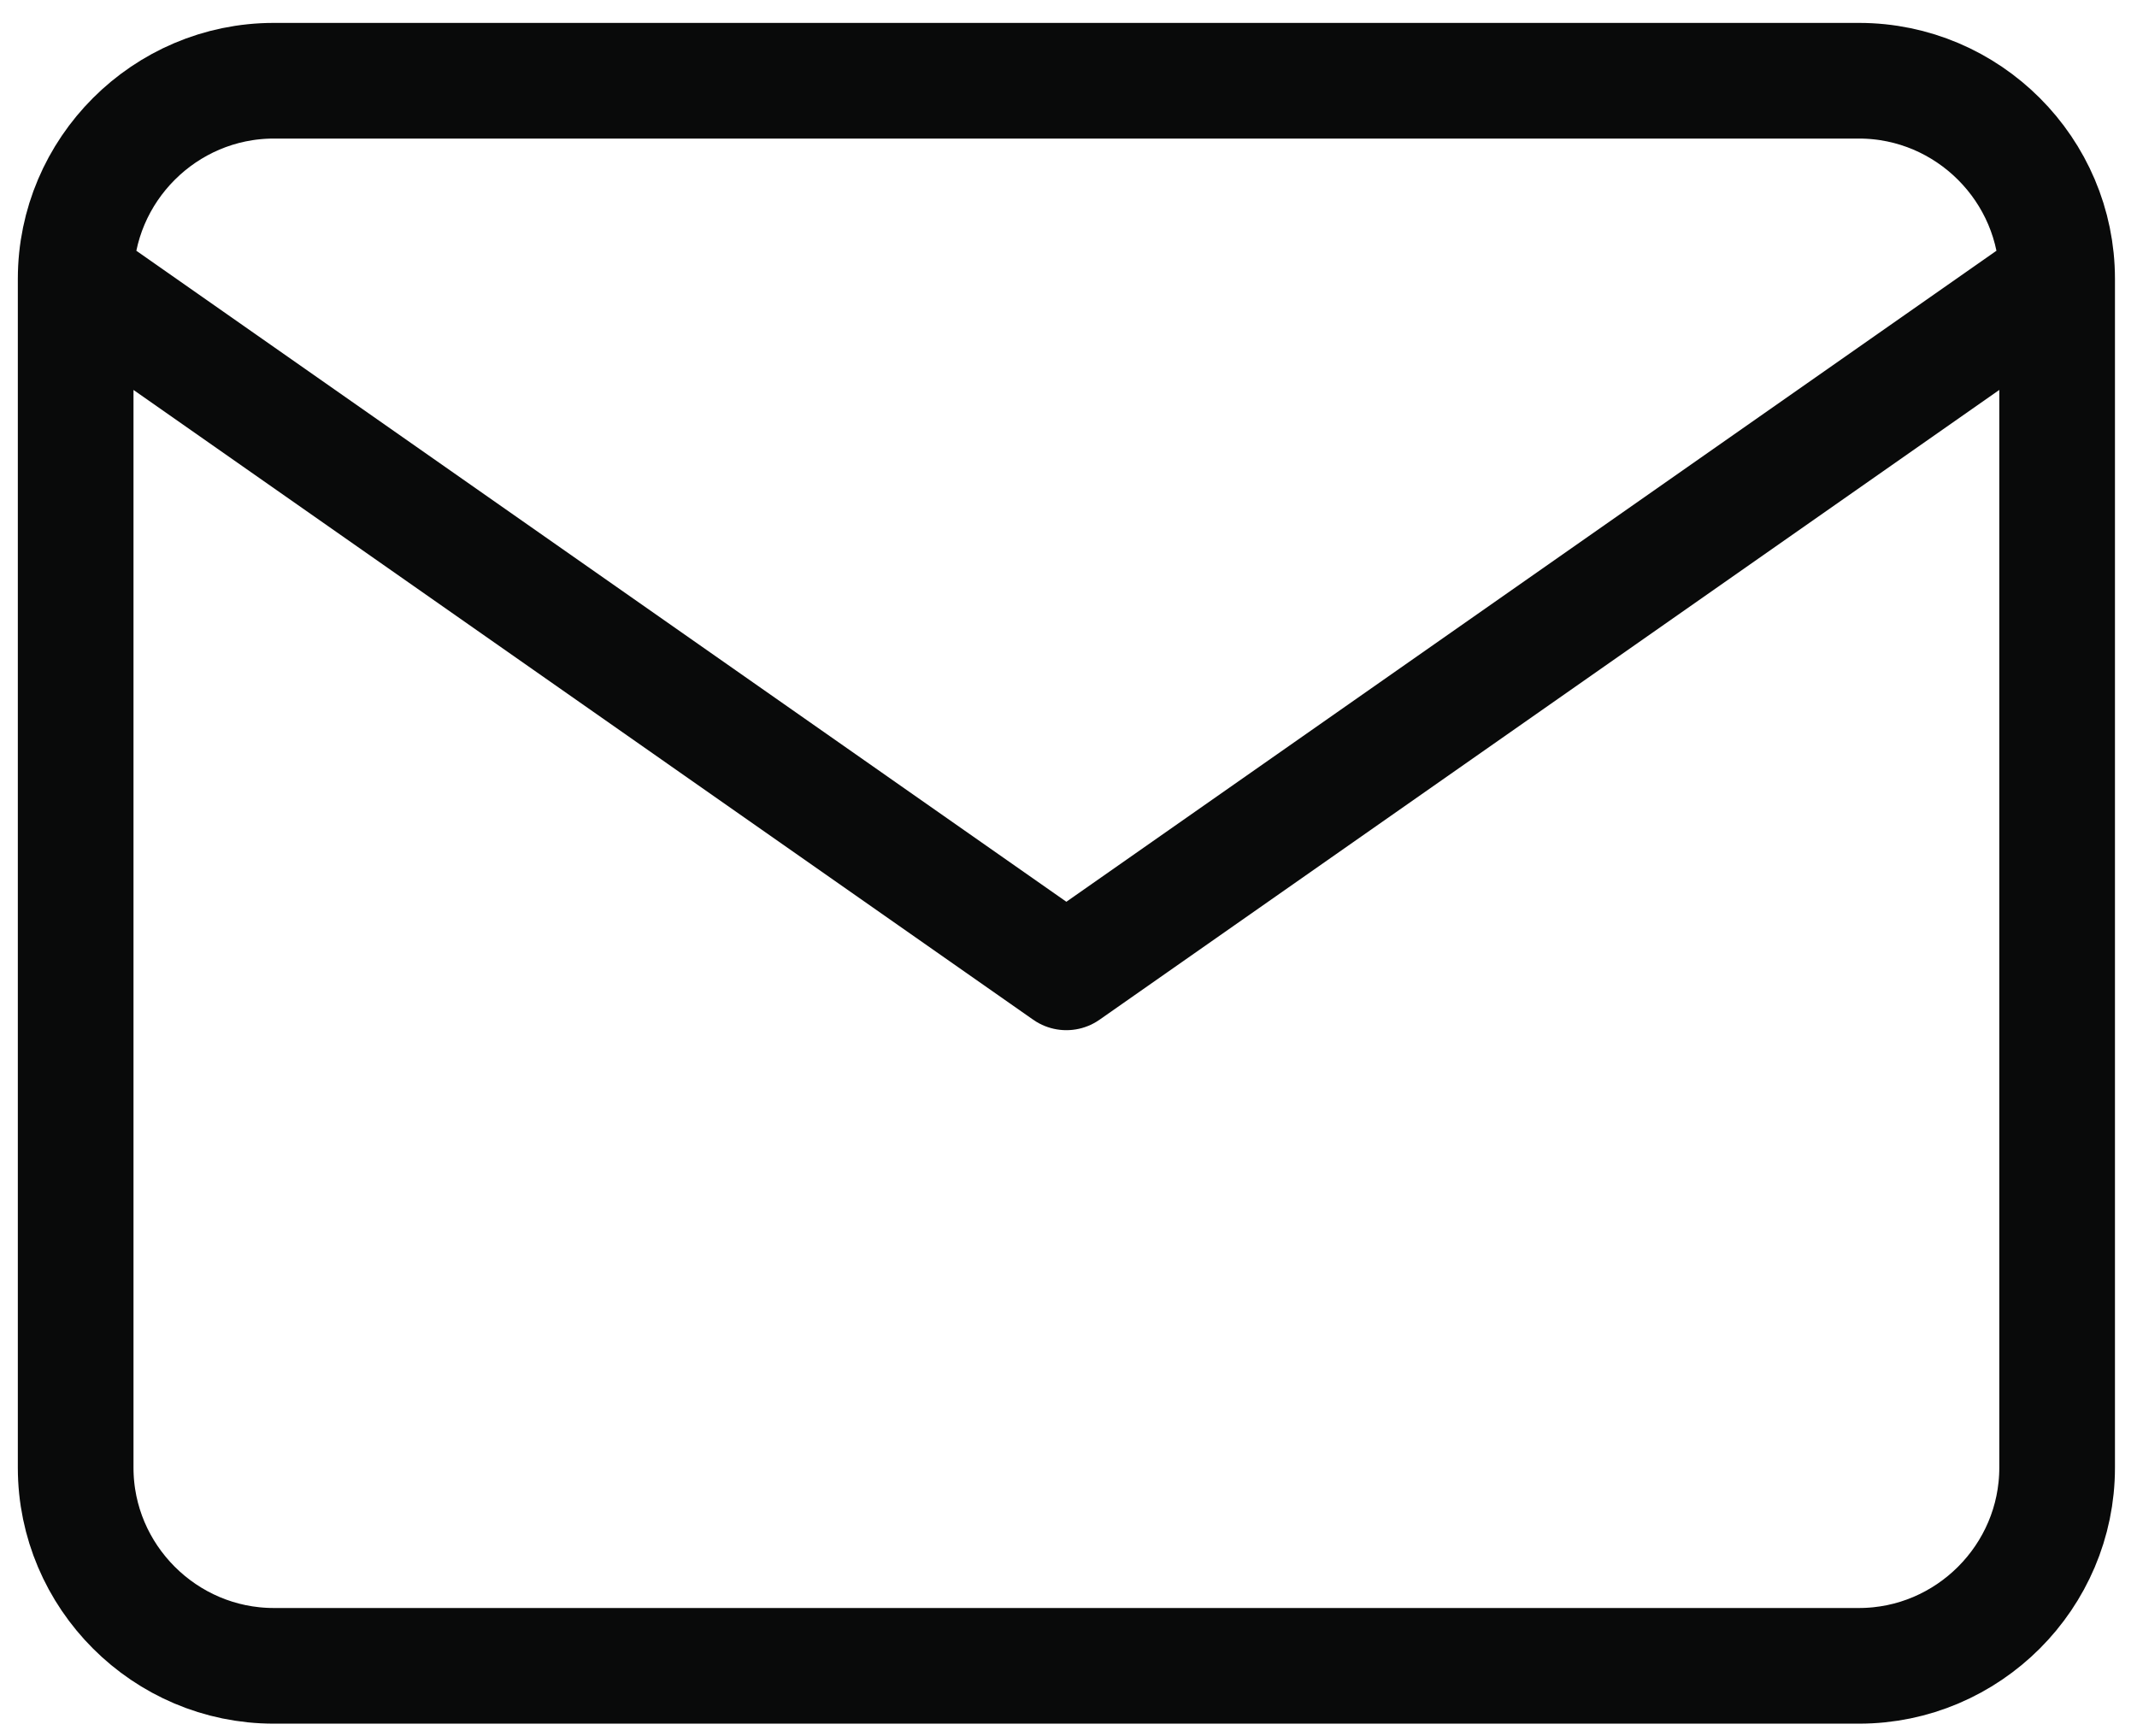
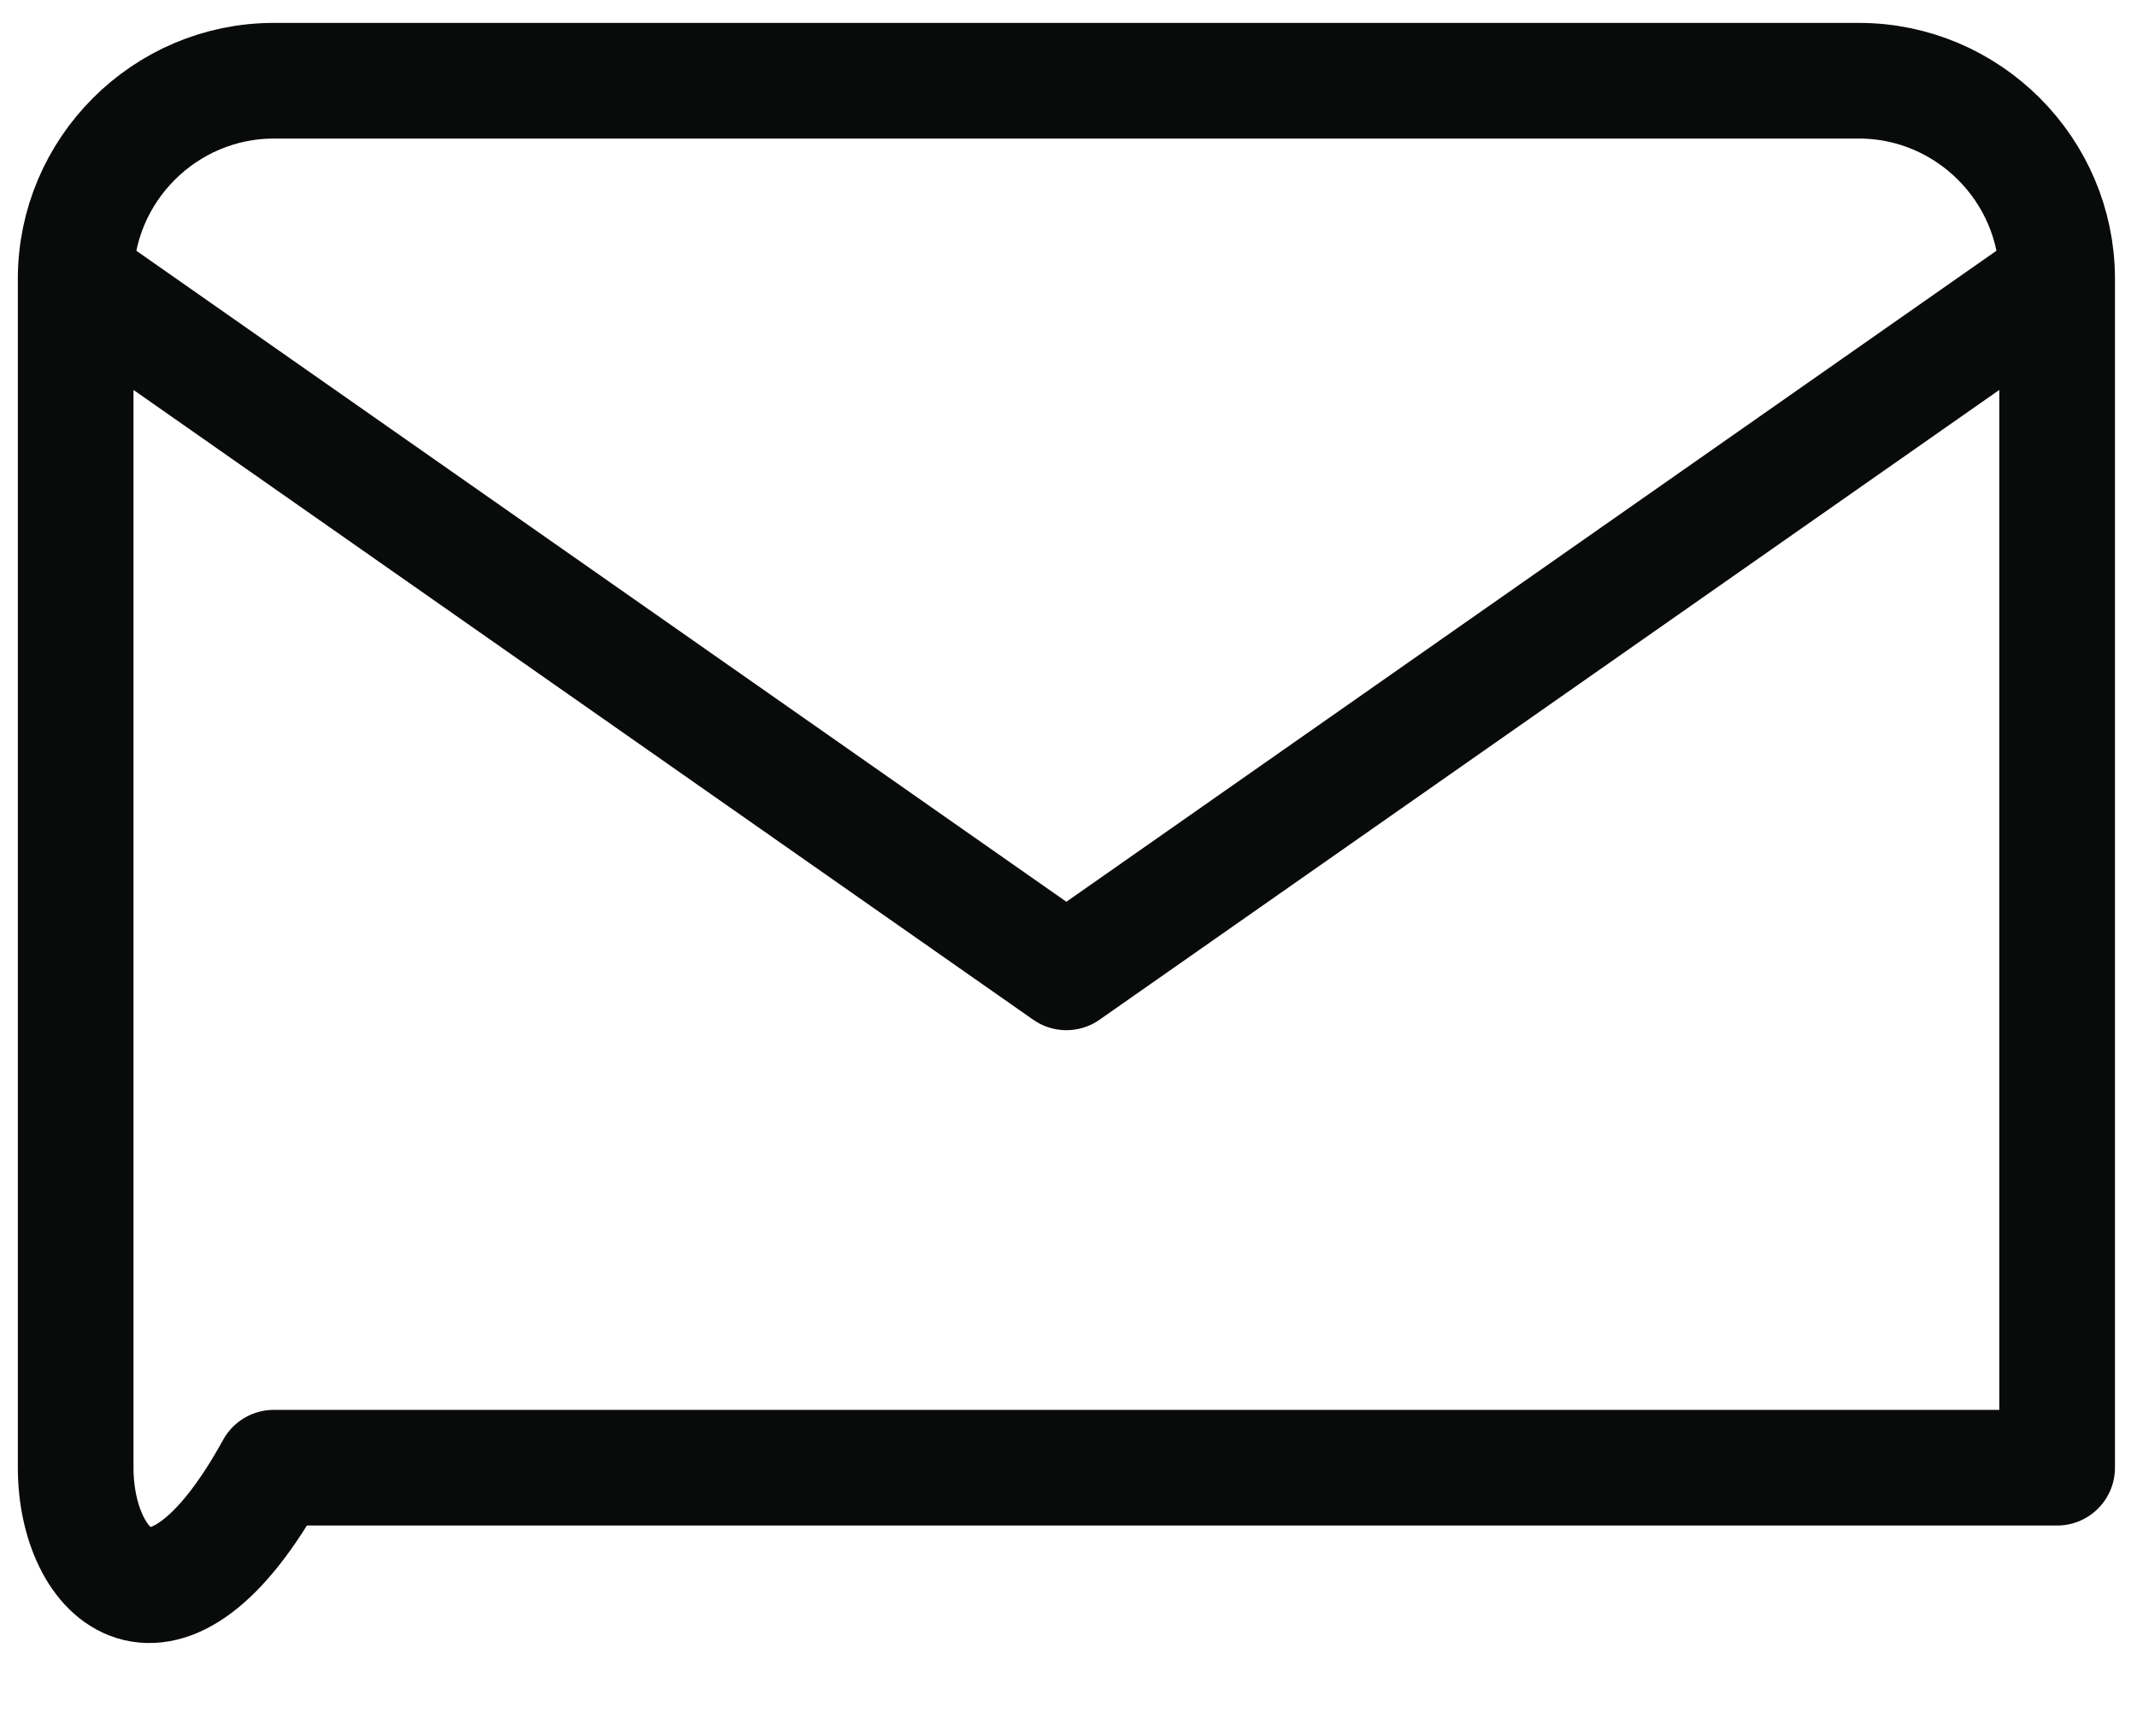
<svg xmlns="http://www.w3.org/2000/svg" width="32" height="26" viewBox="0 0 32 26" fill="none">
-   <path d="M30.804 4.176C30.804 2.544 29.469 1.209 27.837 1.209H4.1C2.468 1.209 1.133 2.544 1.133 4.176M30.804 4.176V21.979C30.804 23.611 29.469 24.946 27.837 24.946H4.1C2.468 24.946 1.133 23.611 1.133 21.979V4.176M30.804 4.176L15.968 14.561L1.133 4.176" stroke="#090A0A" stroke-width="1.732" stroke-linecap="round" stroke-linejoin="round" />
+   <path d="M30.804 4.176C30.804 2.544 29.469 1.209 27.837 1.209H4.1C2.468 1.209 1.133 2.544 1.133 4.176M30.804 4.176V21.979H4.1C2.468 24.946 1.133 23.611 1.133 21.979V4.176M30.804 4.176L15.968 14.561L1.133 4.176" stroke="#090A0A" stroke-width="1.732" stroke-linecap="round" stroke-linejoin="round" />
</svg>